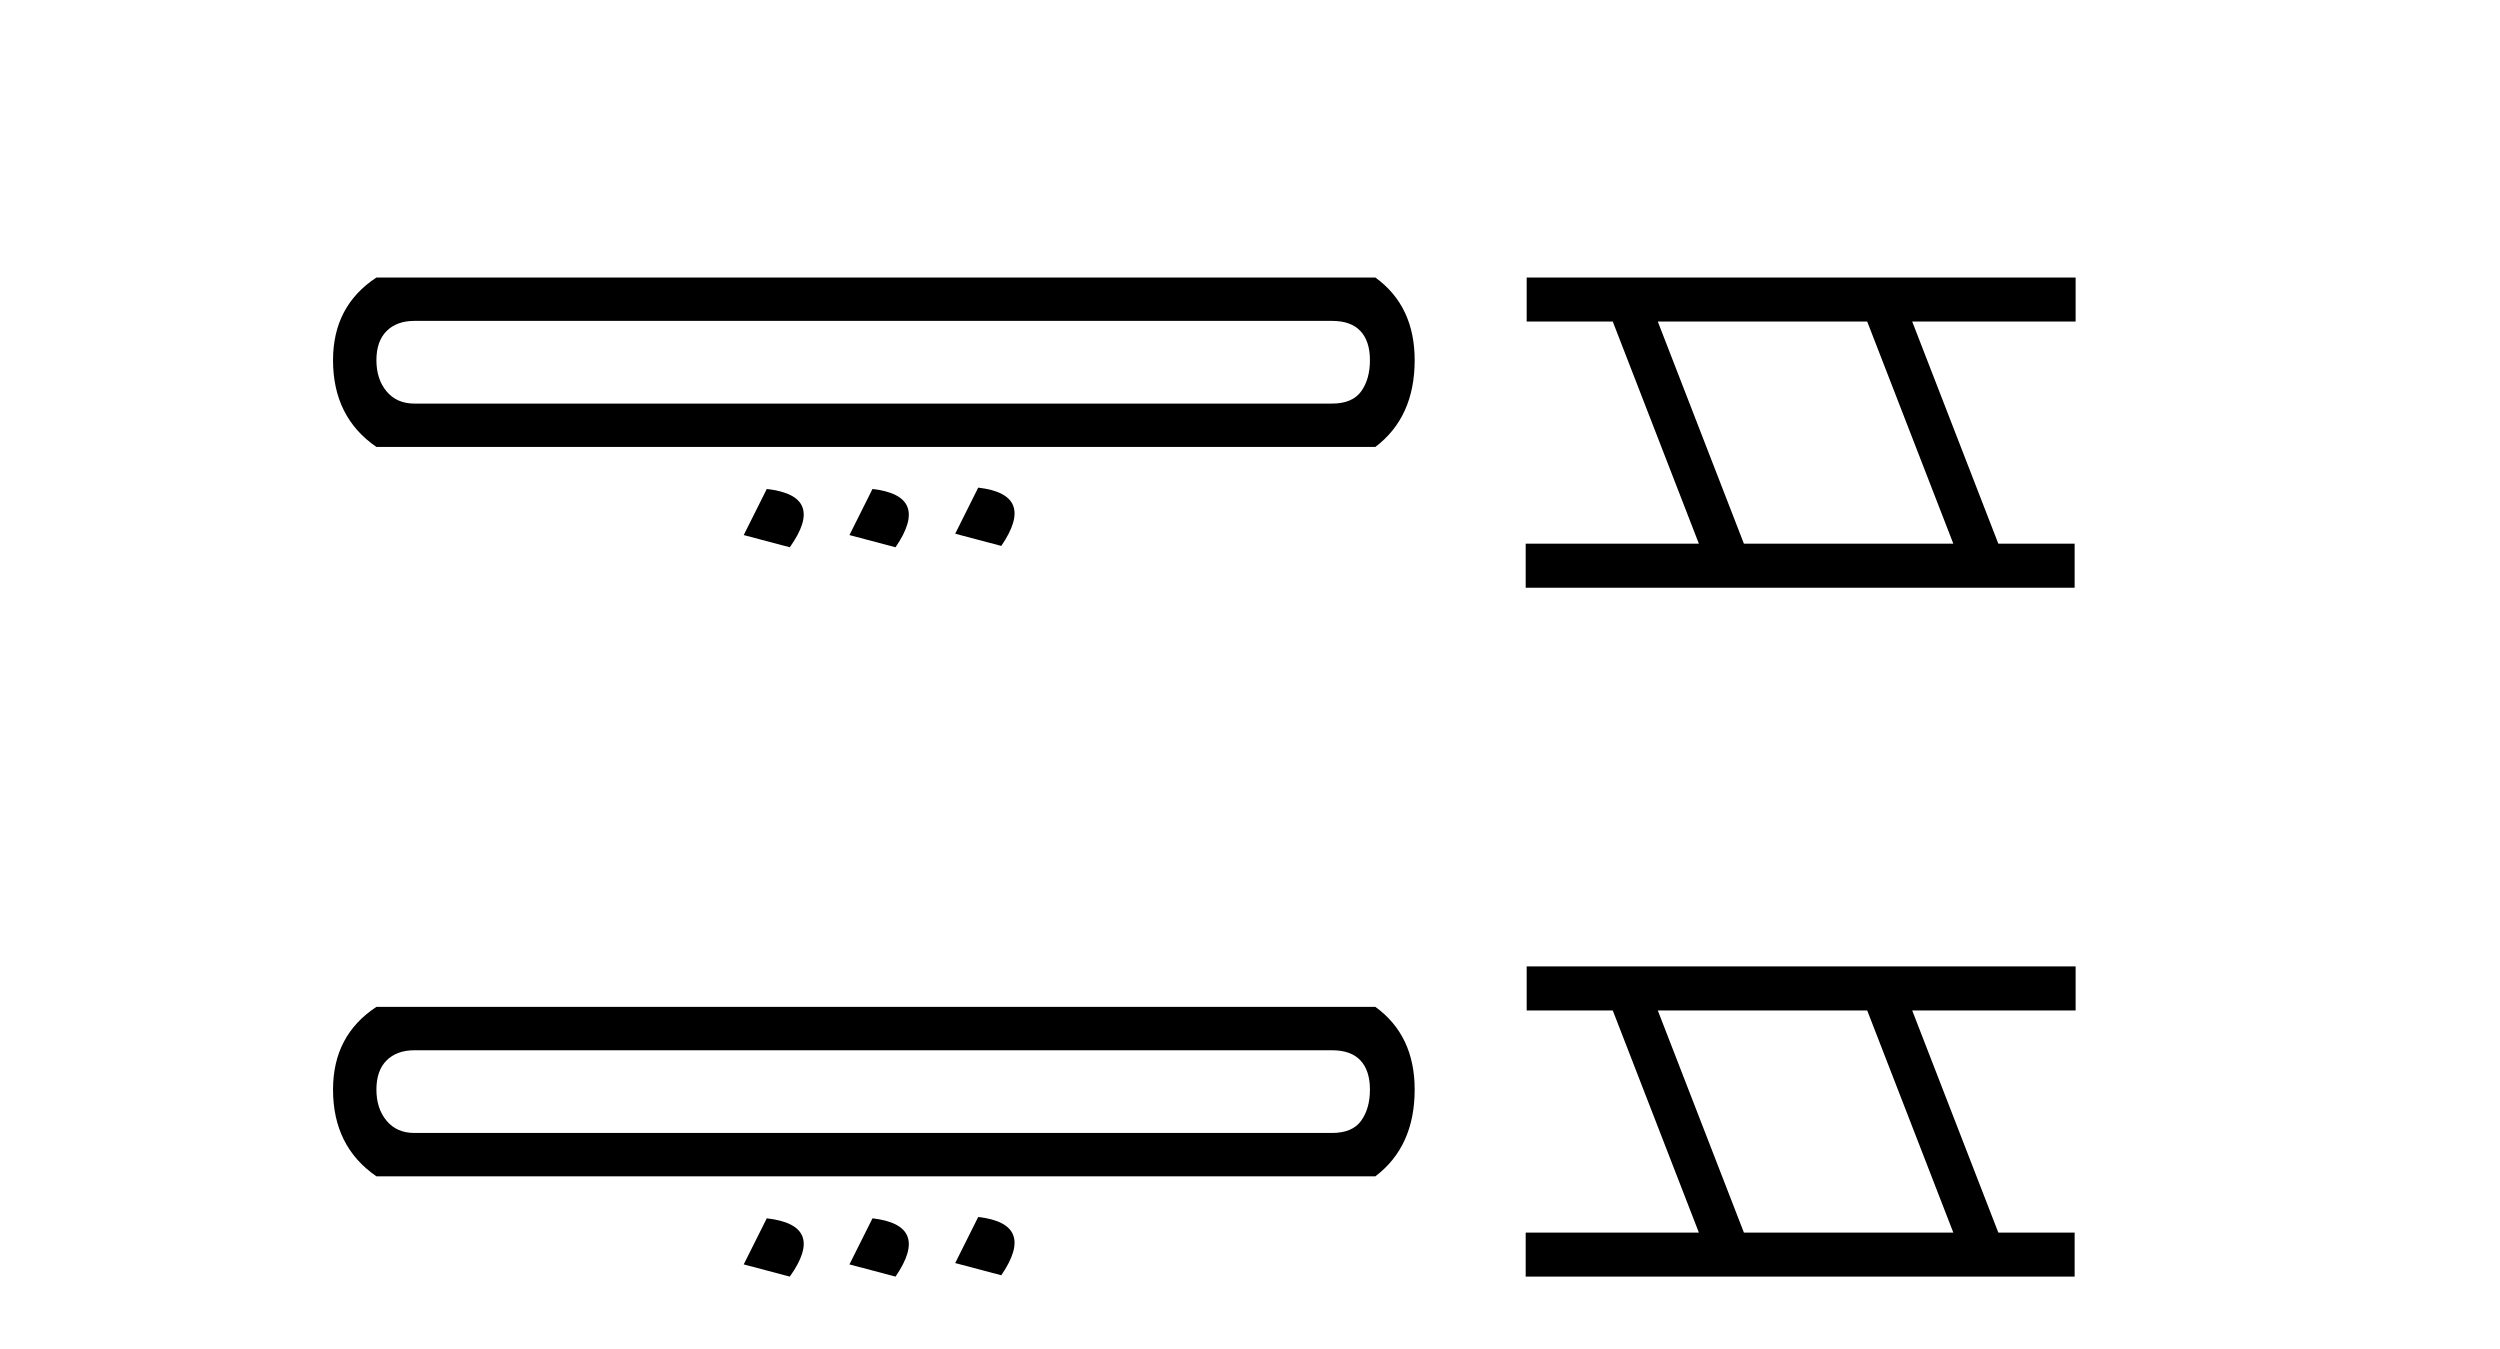
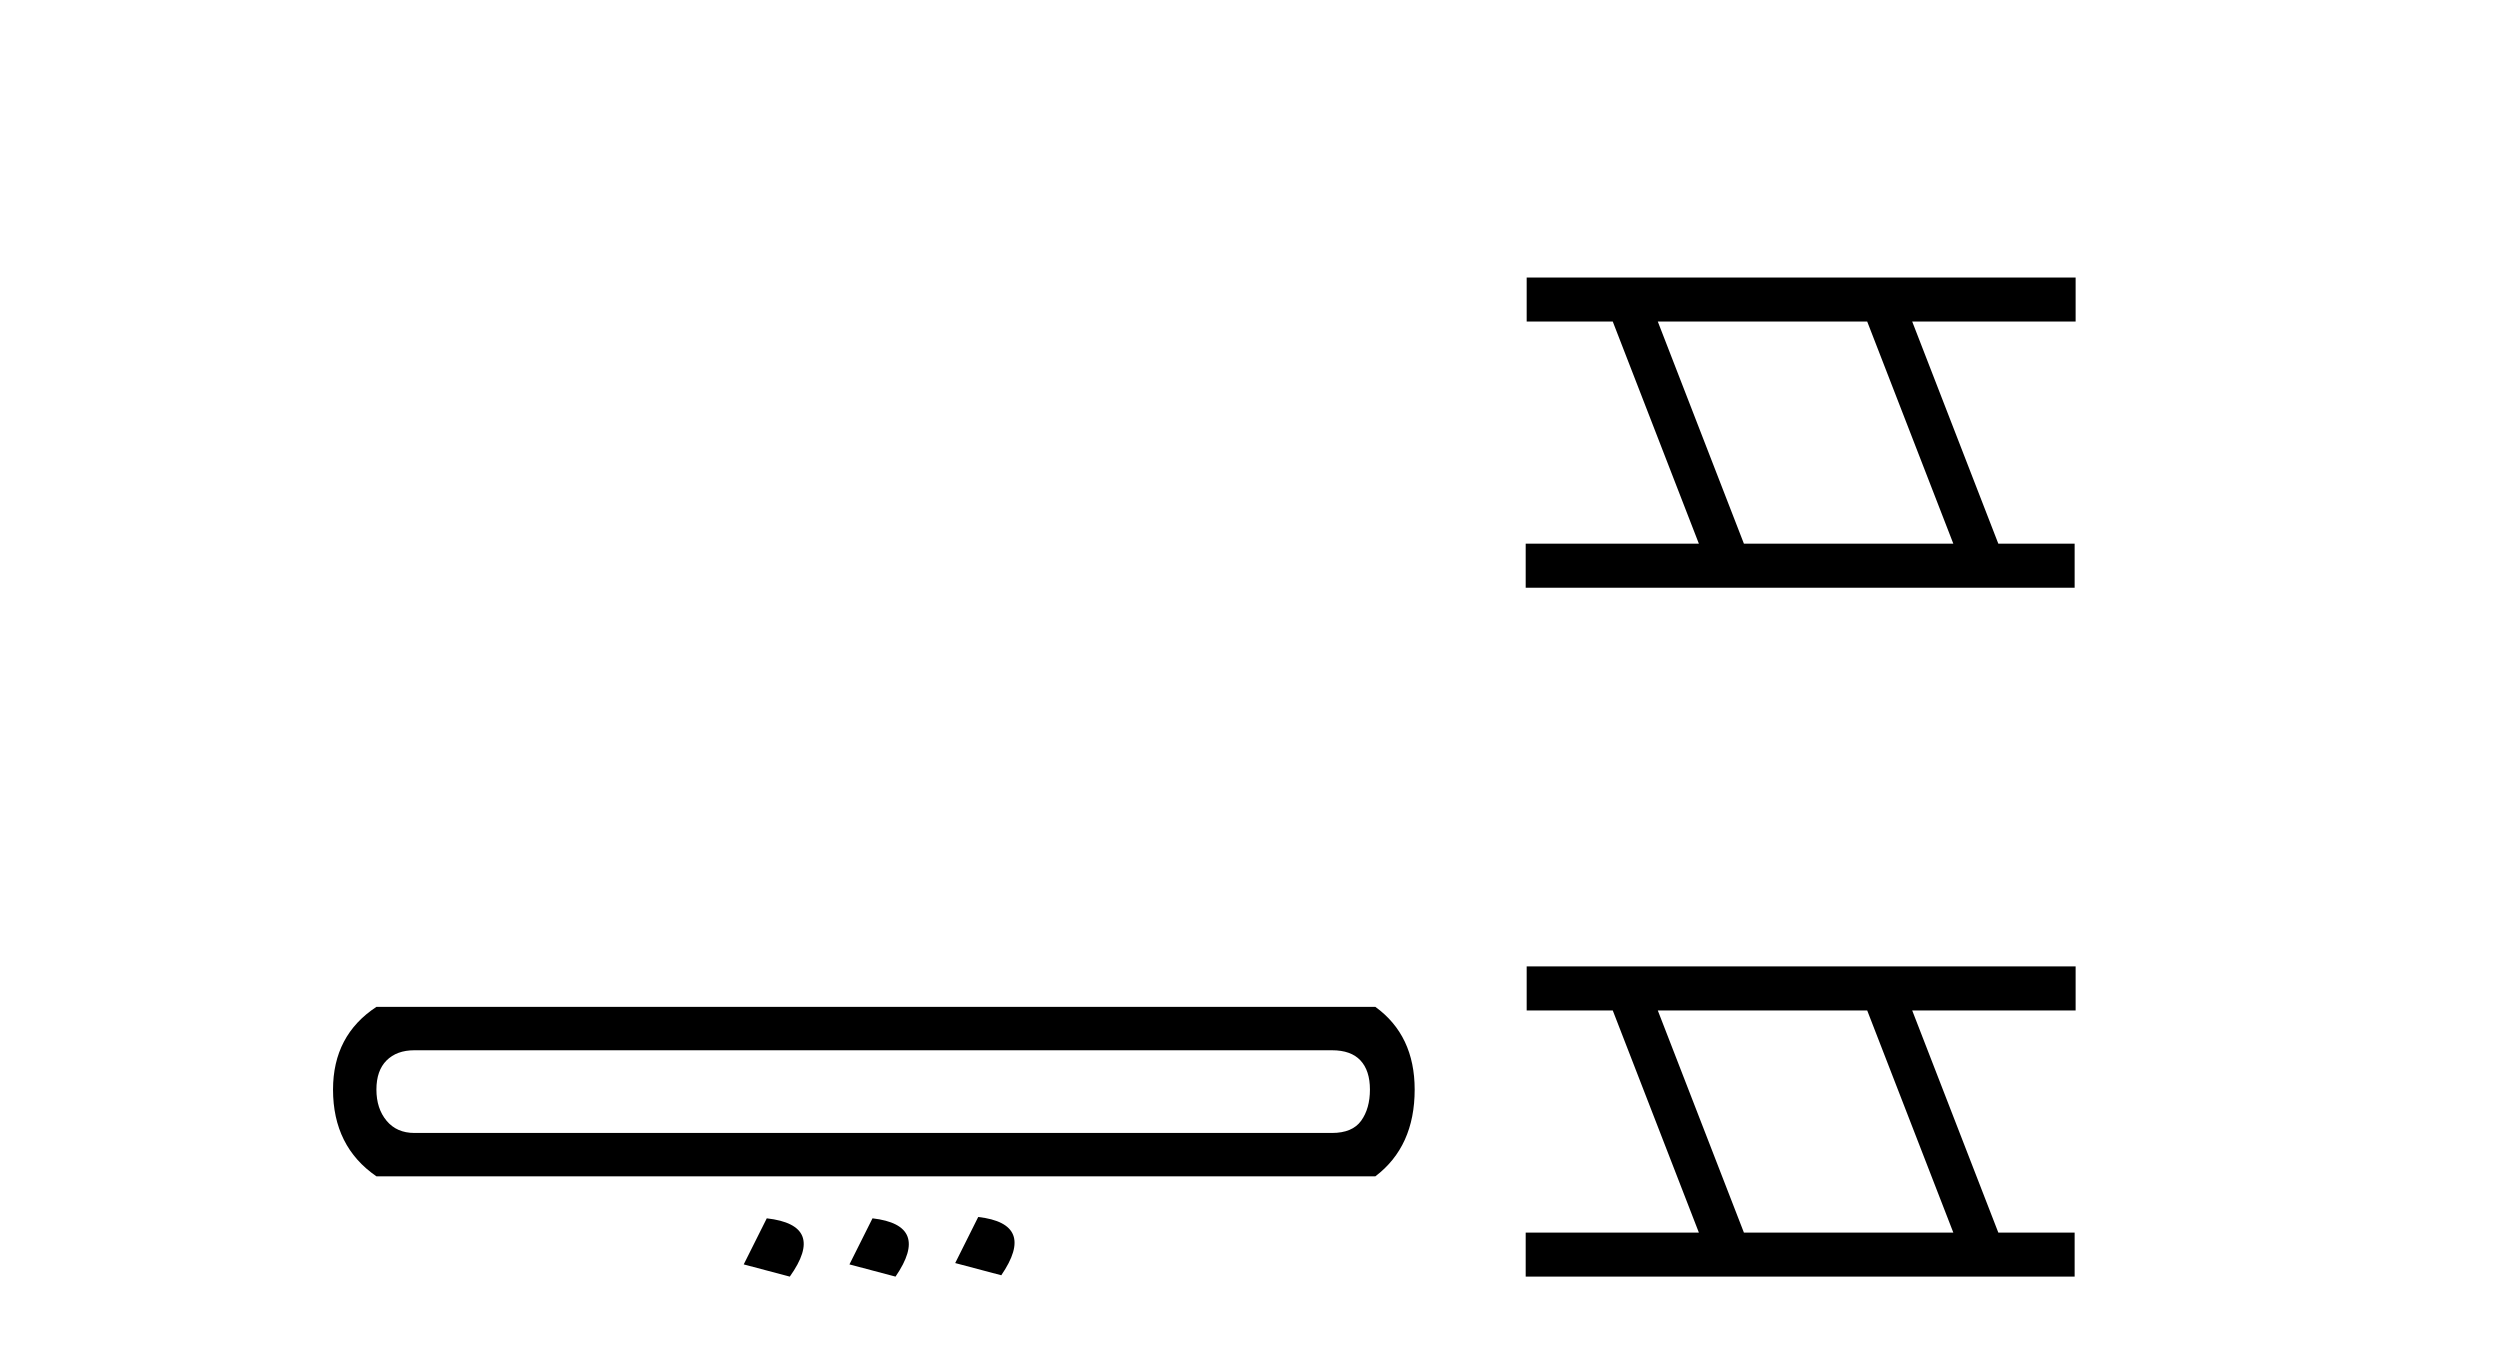
<svg xmlns="http://www.w3.org/2000/svg" width="76.0" height="41.0">
-   <path d="M 40.493 9.755 Q 41.07 9.755 41.358 10.064 Q 41.646 10.373 41.646 10.95 Q 41.646 11.527 41.379 11.898 Q 41.111 12.269 40.493 12.269 L 12.597 12.269 Q 12.061 12.269 11.752 11.898 Q 11.443 11.527 11.443 10.95 Q 11.443 10.373 11.752 10.064 Q 12.061 9.755 12.597 9.755 ZM 11.443 8.437 Q 10.124 9.302 10.124 10.95 Q 10.124 12.681 11.443 13.587 L 41.811 13.587 Q 43.006 12.681 43.006 10.95 Q 43.006 9.302 41.811 8.437 ZM 29.738 14.824 L 29.038 16.225 L 30.439 16.596 Q 31.51 15.03 29.738 14.824 ZM 23.31 14.865 L 22.609 16.266 L 24.01 16.637 Q 25.123 15.071 23.31 14.865 ZM 26.524 14.865 L 25.823 16.266 L 27.224 16.637 Q 28.296 15.071 26.524 14.865 Z" style="fill:#000000;stroke:none" />
  <path d="M 40.493 31.928 Q 41.07 31.928 41.358 32.237 Q 41.646 32.546 41.646 33.123 Q 41.646 33.7 41.379 34.071 Q 41.111 34.442 40.493 34.442 L 12.597 34.442 Q 12.061 34.442 11.752 34.071 Q 11.443 33.7 11.443 33.123 Q 11.443 32.546 11.752 32.237 Q 12.061 31.928 12.597 31.928 ZM 11.443 30.609 Q 10.124 31.475 10.124 33.123 Q 10.124 34.854 11.443 35.76 L 41.811 35.76 Q 43.006 34.854 43.006 33.123 Q 43.006 31.475 41.811 30.609 ZM 29.738 36.996 L 29.038 38.397 L 30.439 38.768 Q 31.51 37.202 29.738 36.996 ZM 23.31 37.037 L 22.609 38.438 L 24.01 38.809 Q 25.123 37.244 23.31 37.037 ZM 26.524 37.037 L 25.823 38.438 L 27.224 38.809 Q 28.296 37.244 26.524 37.037 Z" style="fill:#000000;stroke:none" />
  <path d="M 56.763 9.775 L 59.381 16.528 L 53.015 16.528 L 50.397 9.775 ZM 46.411 8.437 L 46.411 9.775 L 49.028 9.775 L 51.646 16.528 L 46.381 16.528 L 46.381 17.867 L 63.069 17.867 L 63.069 16.528 L 60.749 16.528 L 58.131 9.775 L 63.099 9.775 L 63.099 8.437 Z" style="fill:#000000;stroke:none" />
  <path d="M 56.763 30.718 L 59.381 37.471 L 53.015 37.471 L 50.397 30.718 ZM 46.411 29.379 L 46.411 30.718 L 49.028 30.718 L 51.646 37.471 L 46.381 37.471 L 46.381 38.809 L 63.069 38.809 L 63.069 37.471 L 60.749 37.471 L 58.131 30.718 L 63.099 30.718 L 63.099 29.379 Z" style="fill:#000000;stroke:none" />
</svg>